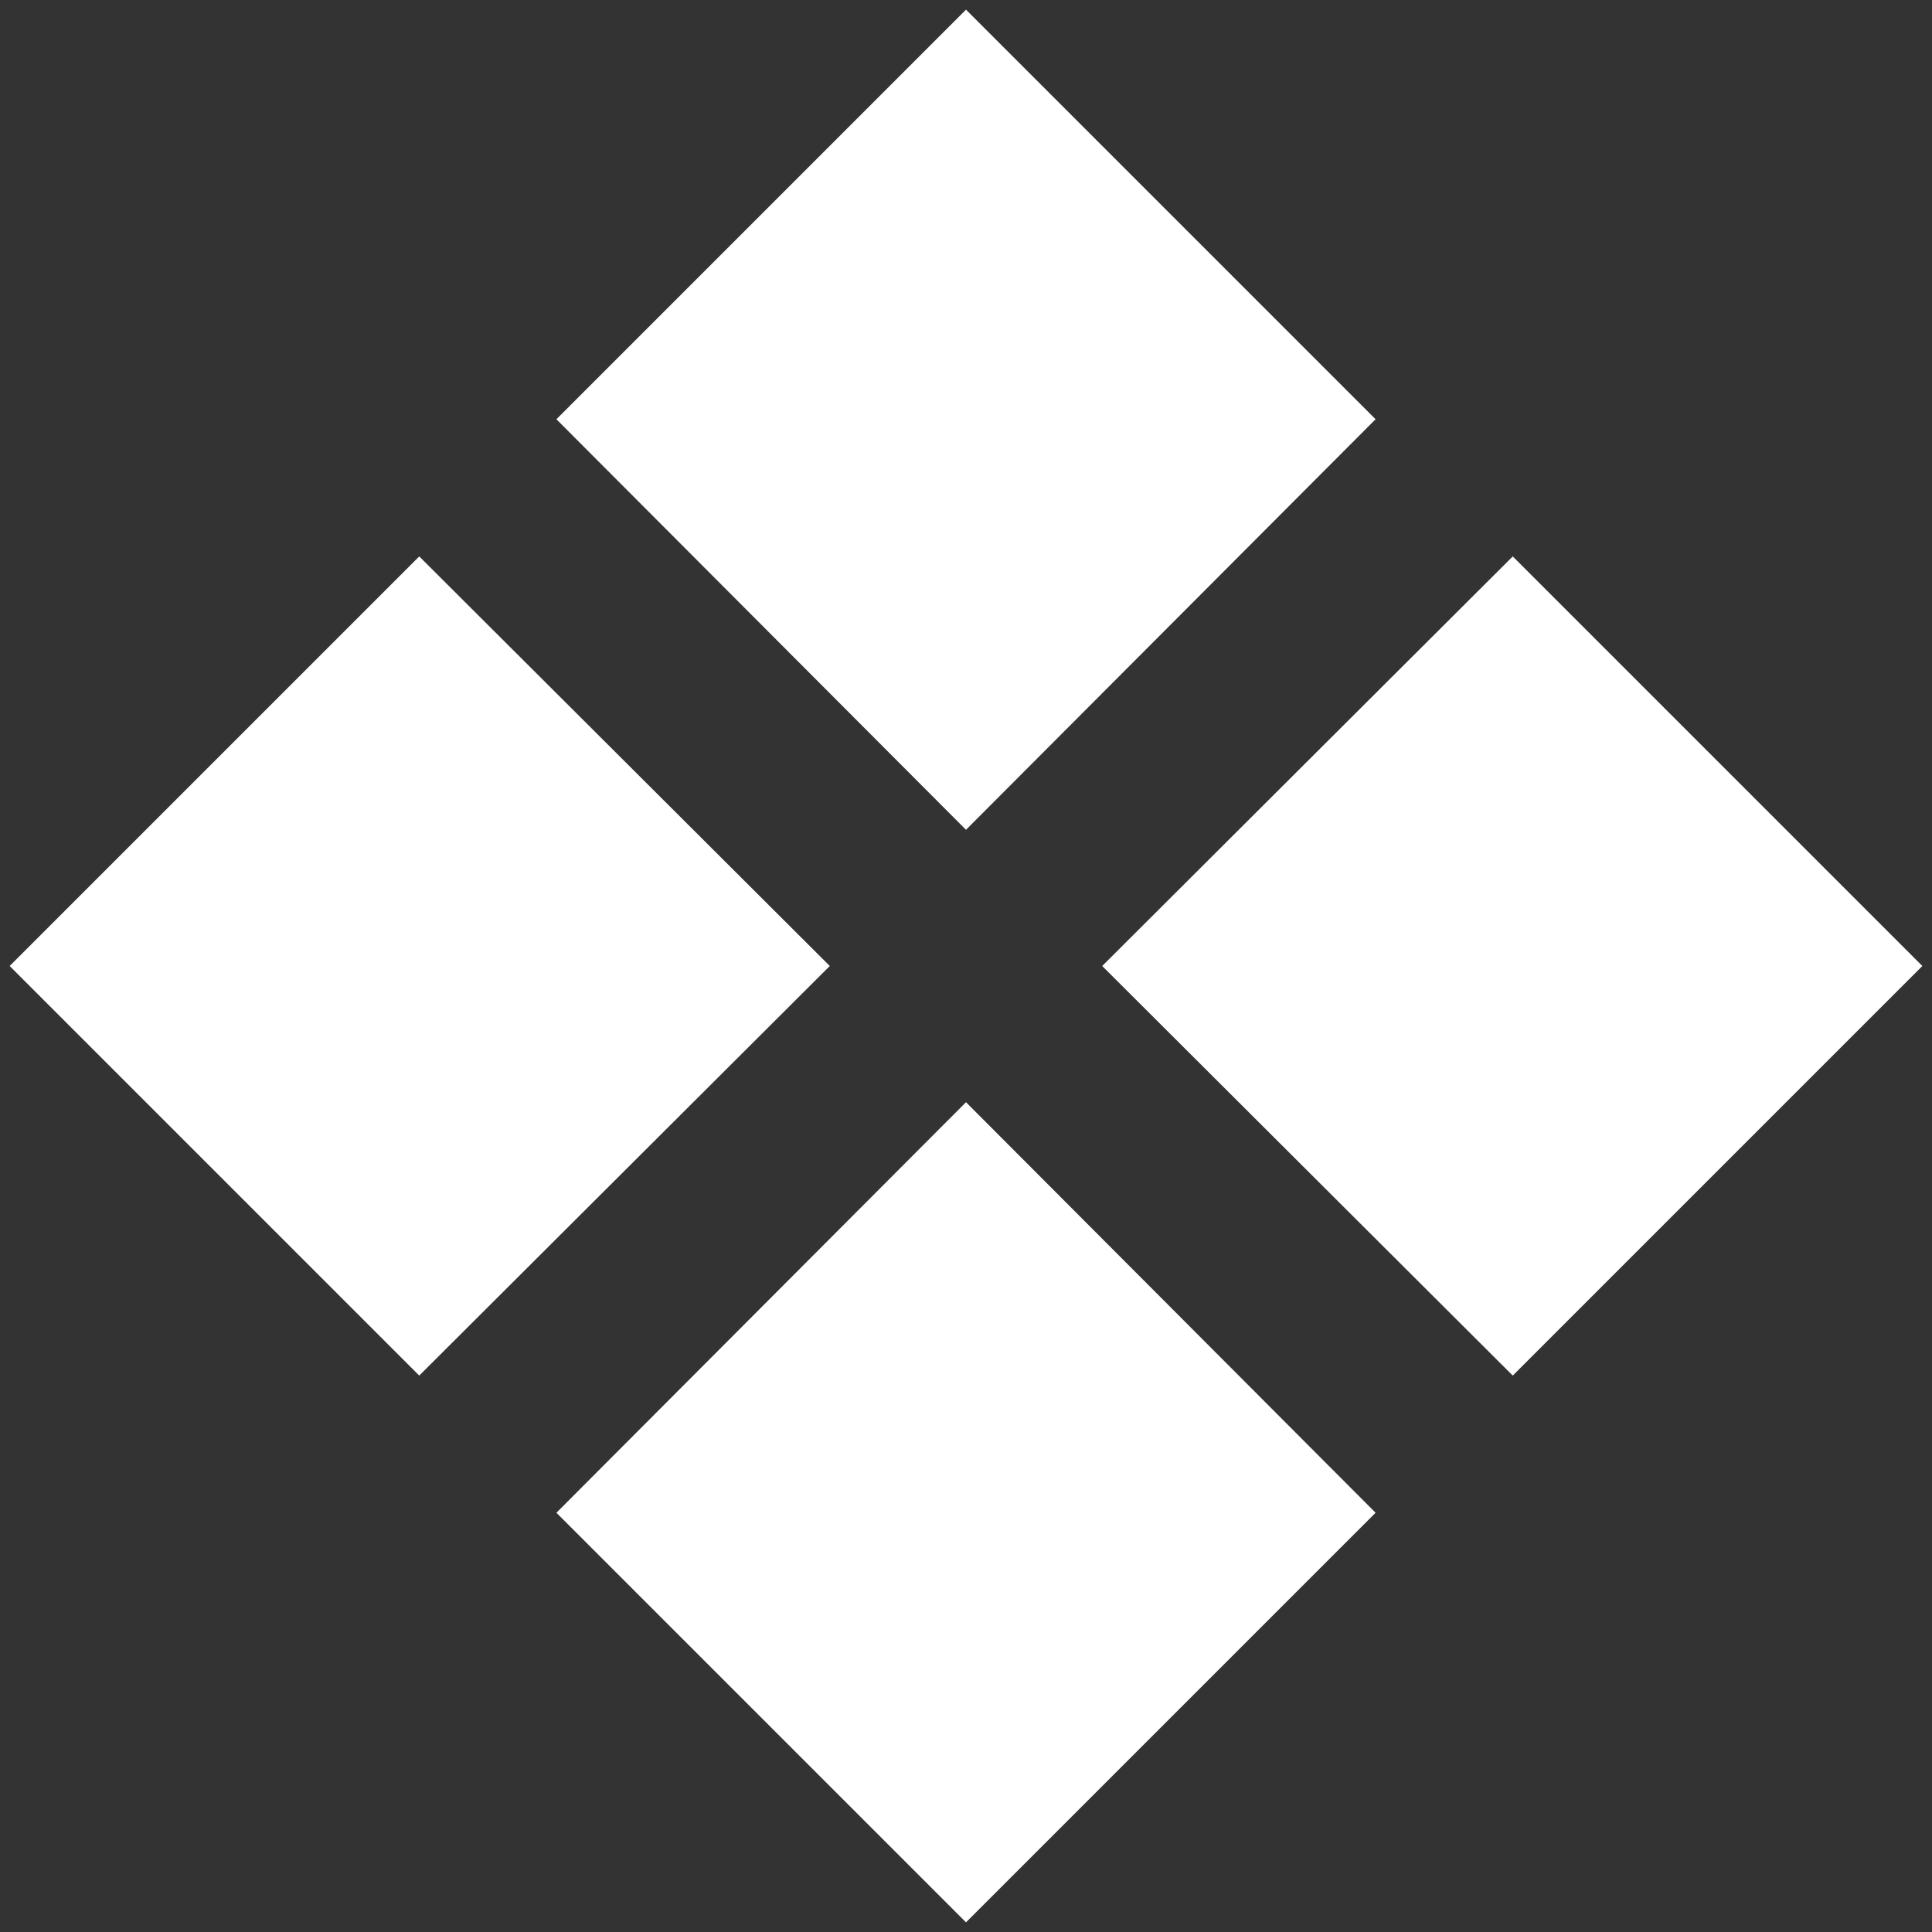
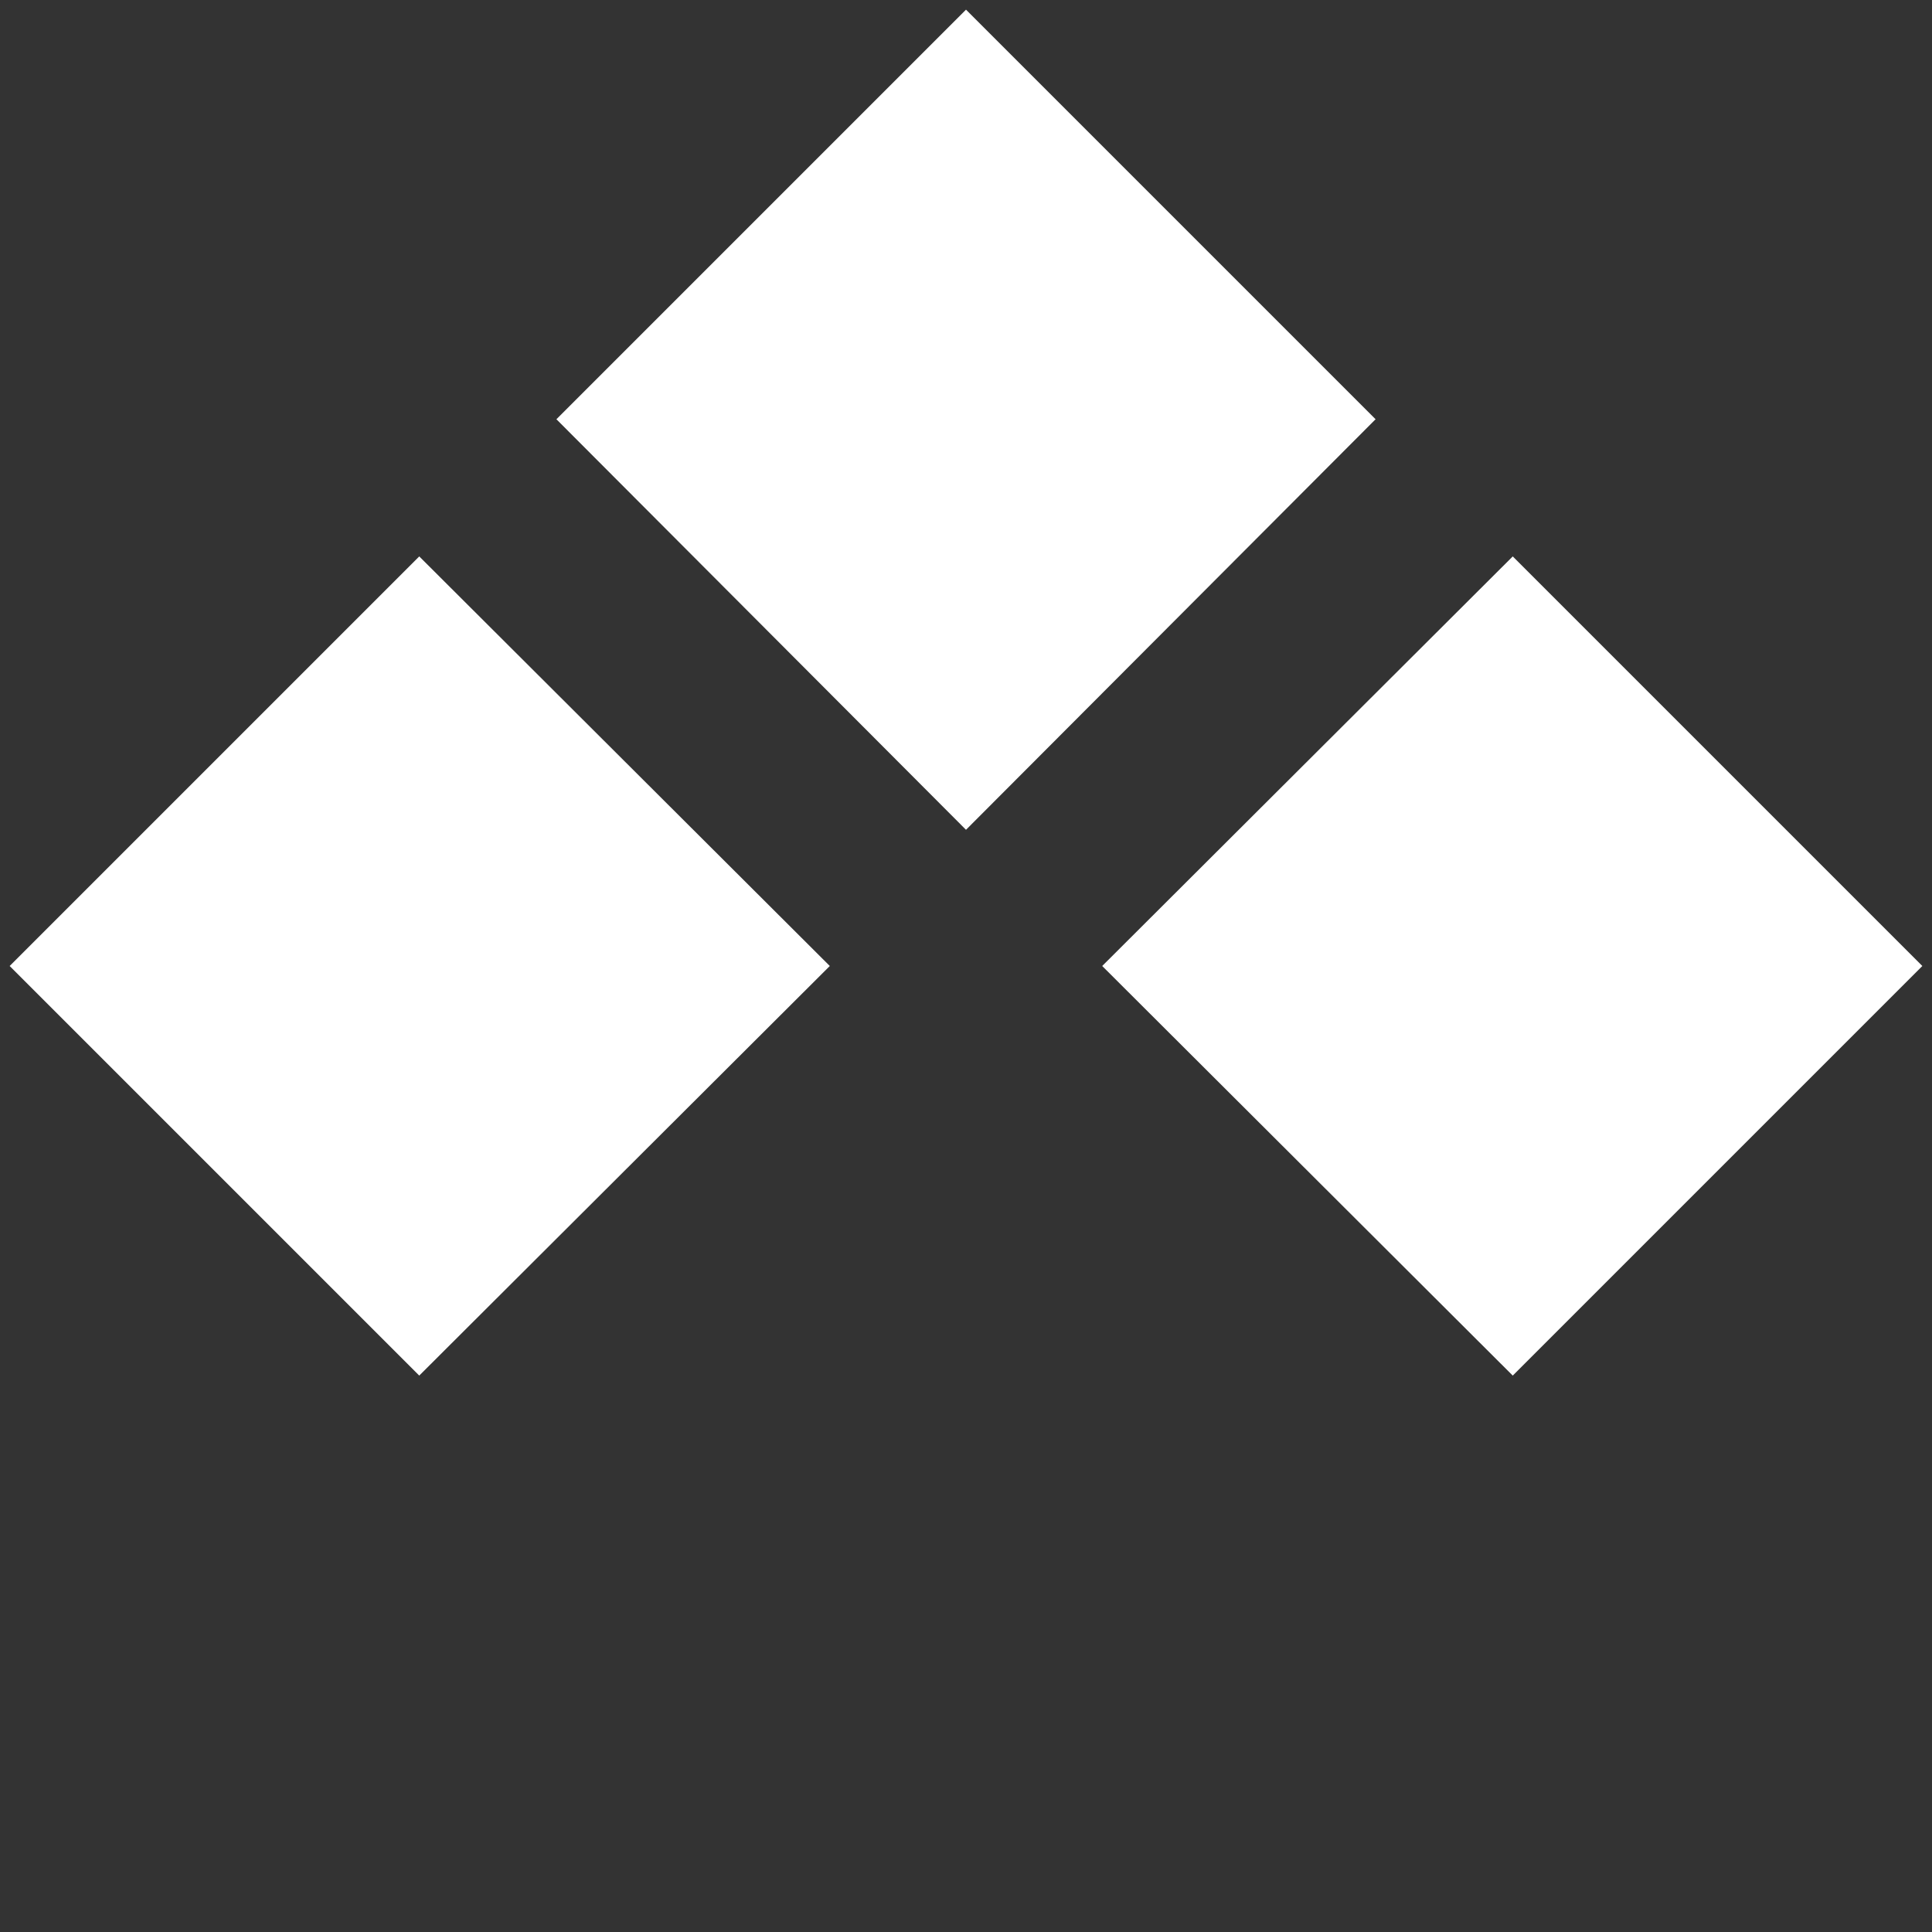
<svg xmlns="http://www.w3.org/2000/svg" xmlns:xlink="http://www.w3.org/1999/xlink" width="20" height="20" viewBox="0 0 20 20">
  <rect x="0" y="0" width="20" height="20" fill="#333333" stroke="none" />
  <defs>
-     <path id="4onja" d="M408.1 914l4.24-4.24 4.25 4.24-4.25 4.24zm5.66-5.66l4.24-4.24 4.24 4.24-4.24 4.25zm5.65 5.66l4.25-4.24 4.24 4.24-4.24 4.24zm-5.65 5.66l4.24-4.25 4.24 4.25-4.24 4.24z" />
+     <path id="4onja" d="M408.1 914l4.24-4.24 4.25 4.24-4.25 4.24zm5.66-5.66l4.24-4.24 4.24 4.24-4.24 4.25zm5.65 5.66l4.25-4.24 4.24 4.24-4.24 4.24zm-5.65 5.66z" />
  </defs>
  <g>
    <g transform="translate(-408 -904)">
      <use fill="#fff" xlink:href="#4onja" />
    </g>
  </g>
</svg>